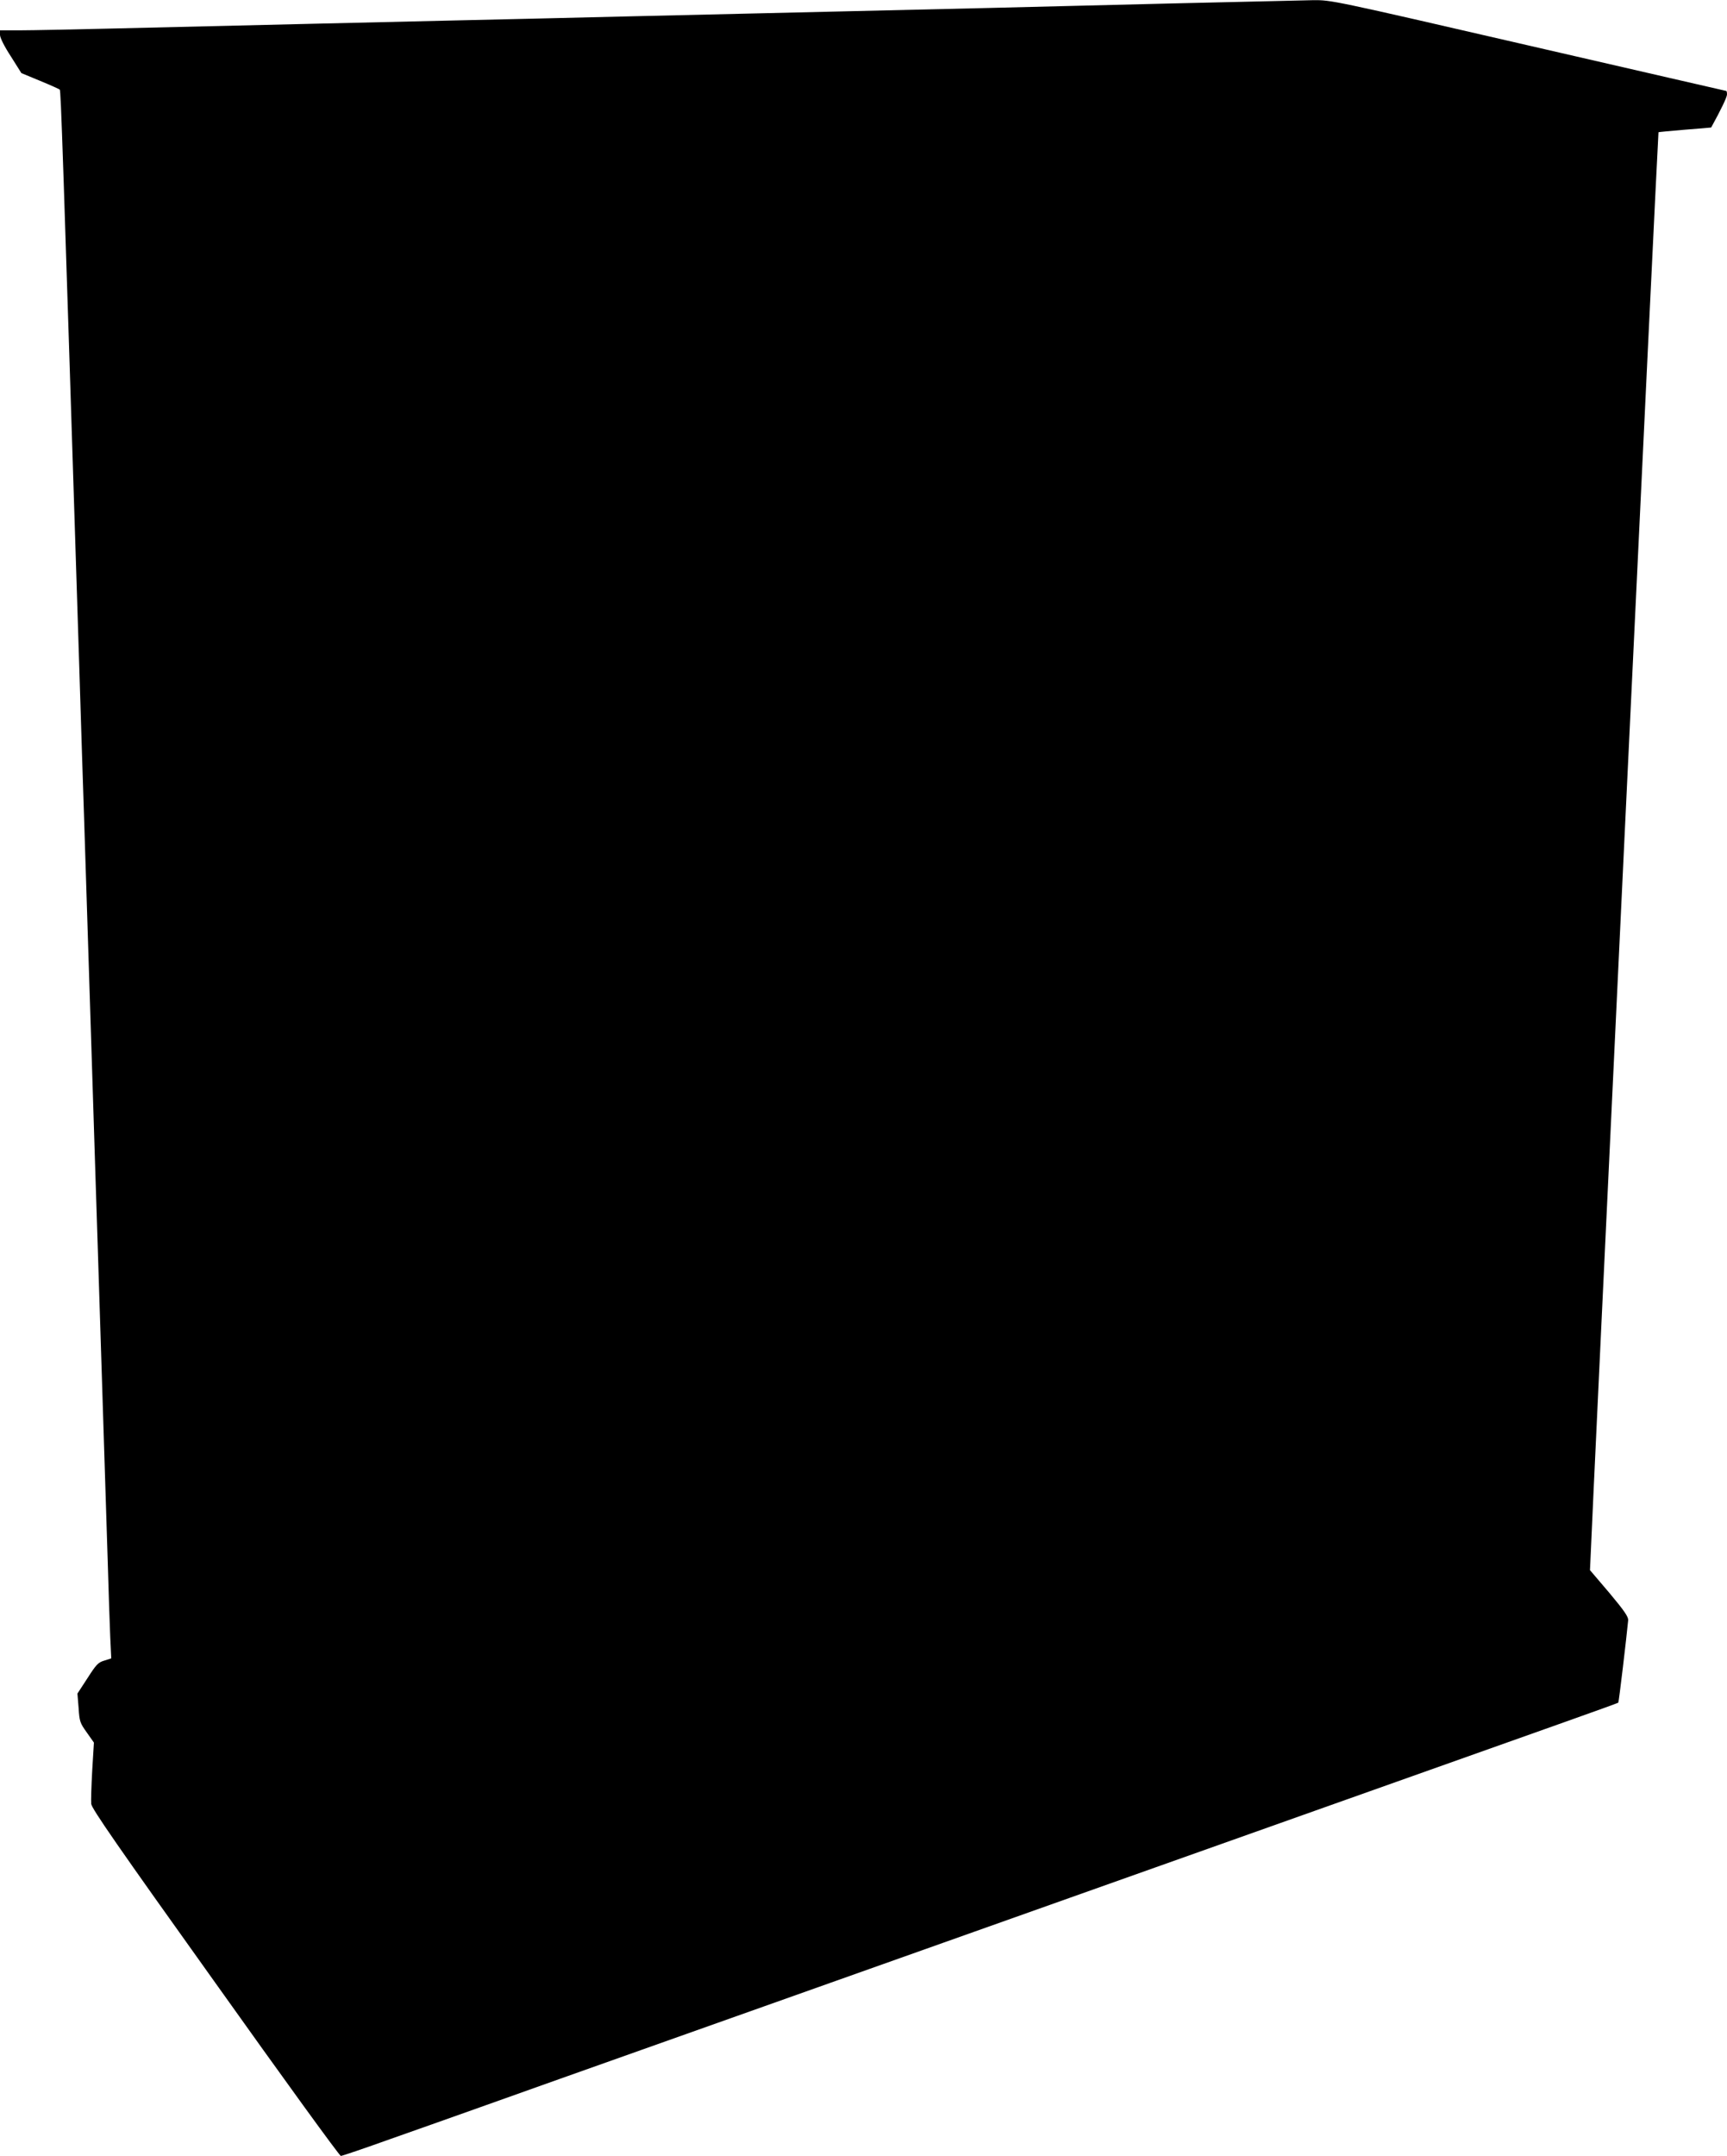
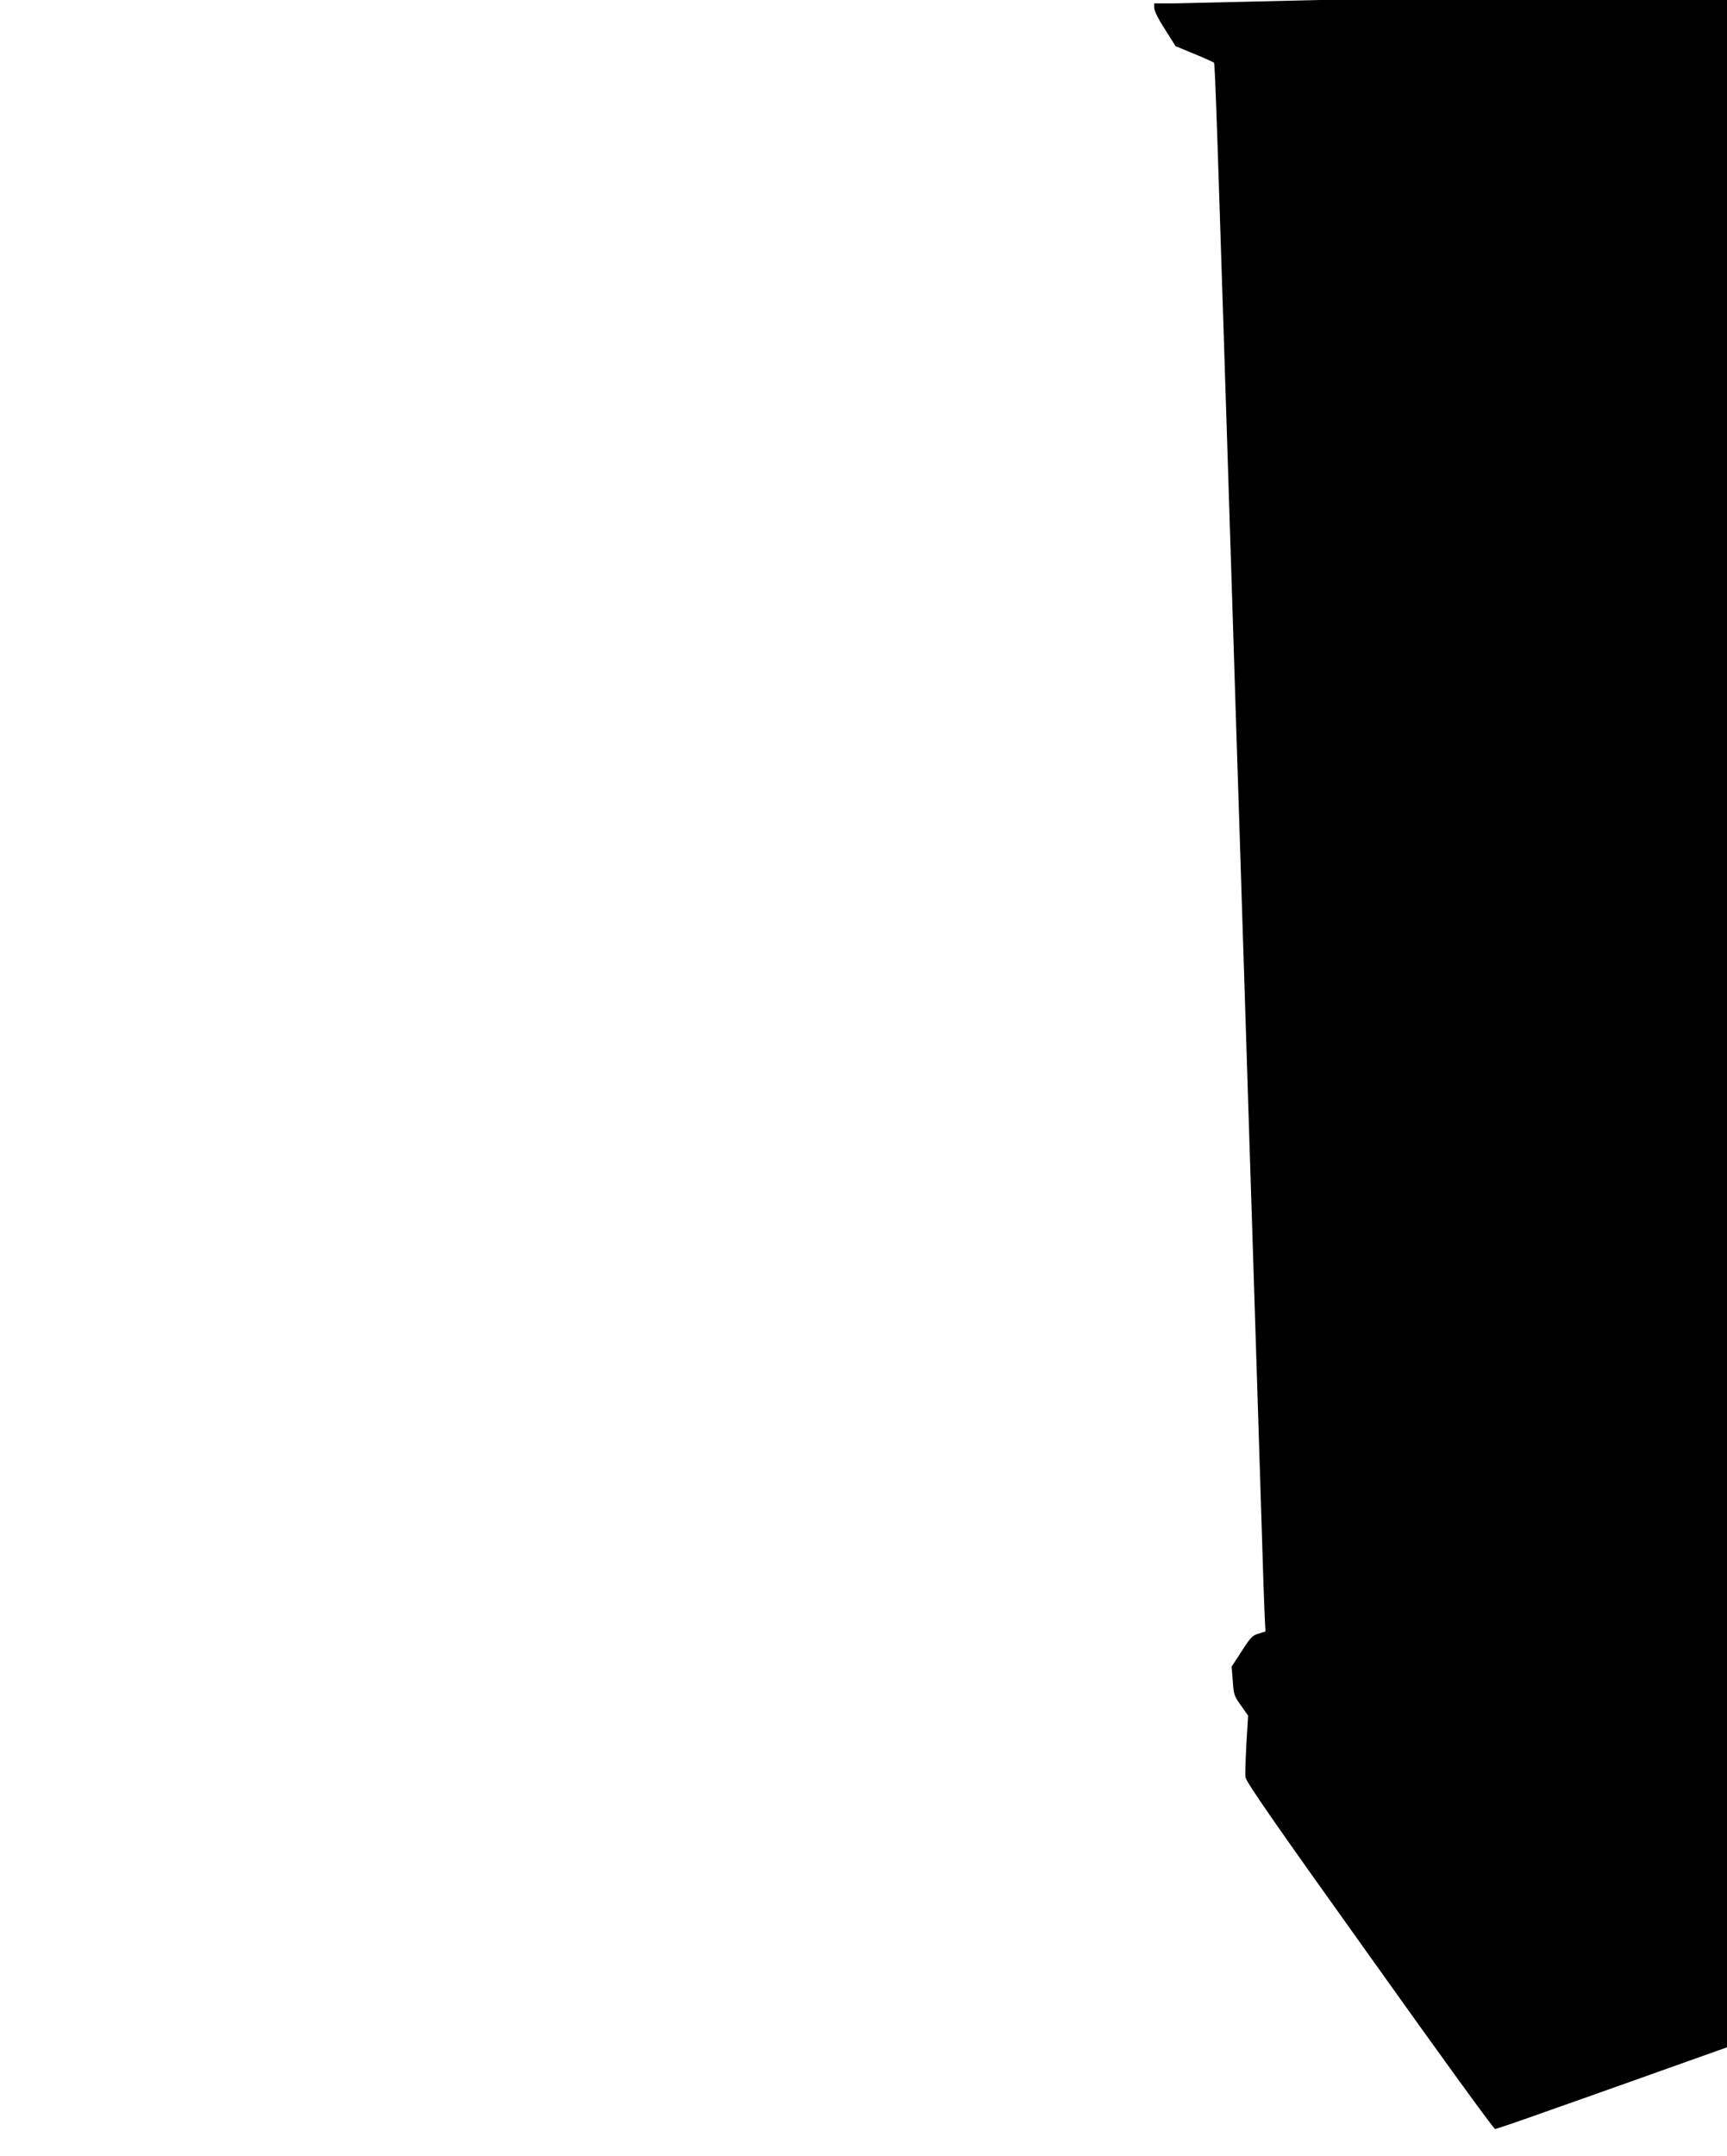
<svg xmlns="http://www.w3.org/2000/svg" version="1.0" width="1026pt" height="1280pt" viewBox="0 0 1026 1280" preserveAspectRatio="xMidYMid meet">
  <g transform="translate(0,1280) scale(0.1,-0.1)" fill="#000000" stroke="none">
-     <path d="M6980 12780 c-805 -20 -1280 -32 -2505 -60 -467 -11 -1041 -24 -1275 -30 -234 -5 -816 -19 -1295 -30 -478 -11 -1048 -25 -1265 -30 -217 -5 -450 -10 -517 -10 l-123 0 0 -27 c0 -17 26 -69 64 -127 l63 -100 111 -46 c61 -25 114 -49 117 -52 7 -7 17 -319 115 -3398 11 -349 24 -772 30 -940 16 -495 29 -906 50 -1570 11 -344 24 -767 30 -940 10 -319 41 -1296 60 -1890 5 -179 12 -382 15 -451 l6 -125 -41 -13 c-37 -11 -48 -23 -100 -104 l-60 -92 7 -85 c5 -80 8 -89 48 -145 l43 -61 -10 -164 c-5 -91 -8 -181 -6 -200 3 -28 155 -248 737 -1062 403 -566 738 -1028 746 -1028 7 0 140 45 296 101 156 55 397 140 534 189 138 49 351 125 475 169 504 179 979 347 1215 431 138 49 417 148 620 220 204 72 483 171 620 220 271 96 421 149 2085 740 608 216 1248 443 1423 505 175 62 319 114 321 116 4 3 50 395 59 490 1 20 -23 56 -112 162 l-115 135 3 64 c7 210 401 8471 404 8473 1 1 72 8 157 15 85 6 155 13 156 13 59 107 94 180 94 196 0 12 -2 21 -4 21 -2 0 -531 122 -1175 270 -1167 269 -1172 270 -1279 269 -59 -1 -429 -10 -822 -19z" />
+     <path d="M6980 12780 l-123 0 0 -27 c0 -17 26 -69 64 -127 l63 -100 111 -46 c61 -25 114 -49 117 -52 7 -7 17 -319 115 -3398 11 -349 24 -772 30 -940 16 -495 29 -906 50 -1570 11 -344 24 -767 30 -940 10 -319 41 -1296 60 -1890 5 -179 12 -382 15 -451 l6 -125 -41 -13 c-37 -11 -48 -23 -100 -104 l-60 -92 7 -85 c5 -80 8 -89 48 -145 l43 -61 -10 -164 c-5 -91 -8 -181 -6 -200 3 -28 155 -248 737 -1062 403 -566 738 -1028 746 -1028 7 0 140 45 296 101 156 55 397 140 534 189 138 49 351 125 475 169 504 179 979 347 1215 431 138 49 417 148 620 220 204 72 483 171 620 220 271 96 421 149 2085 740 608 216 1248 443 1423 505 175 62 319 114 321 116 4 3 50 395 59 490 1 20 -23 56 -112 162 l-115 135 3 64 c7 210 401 8471 404 8473 1 1 72 8 157 15 85 6 155 13 156 13 59 107 94 180 94 196 0 12 -2 21 -4 21 -2 0 -531 122 -1175 270 -1167 269 -1172 270 -1279 269 -59 -1 -429 -10 -822 -19z" />
  </g>
</svg>